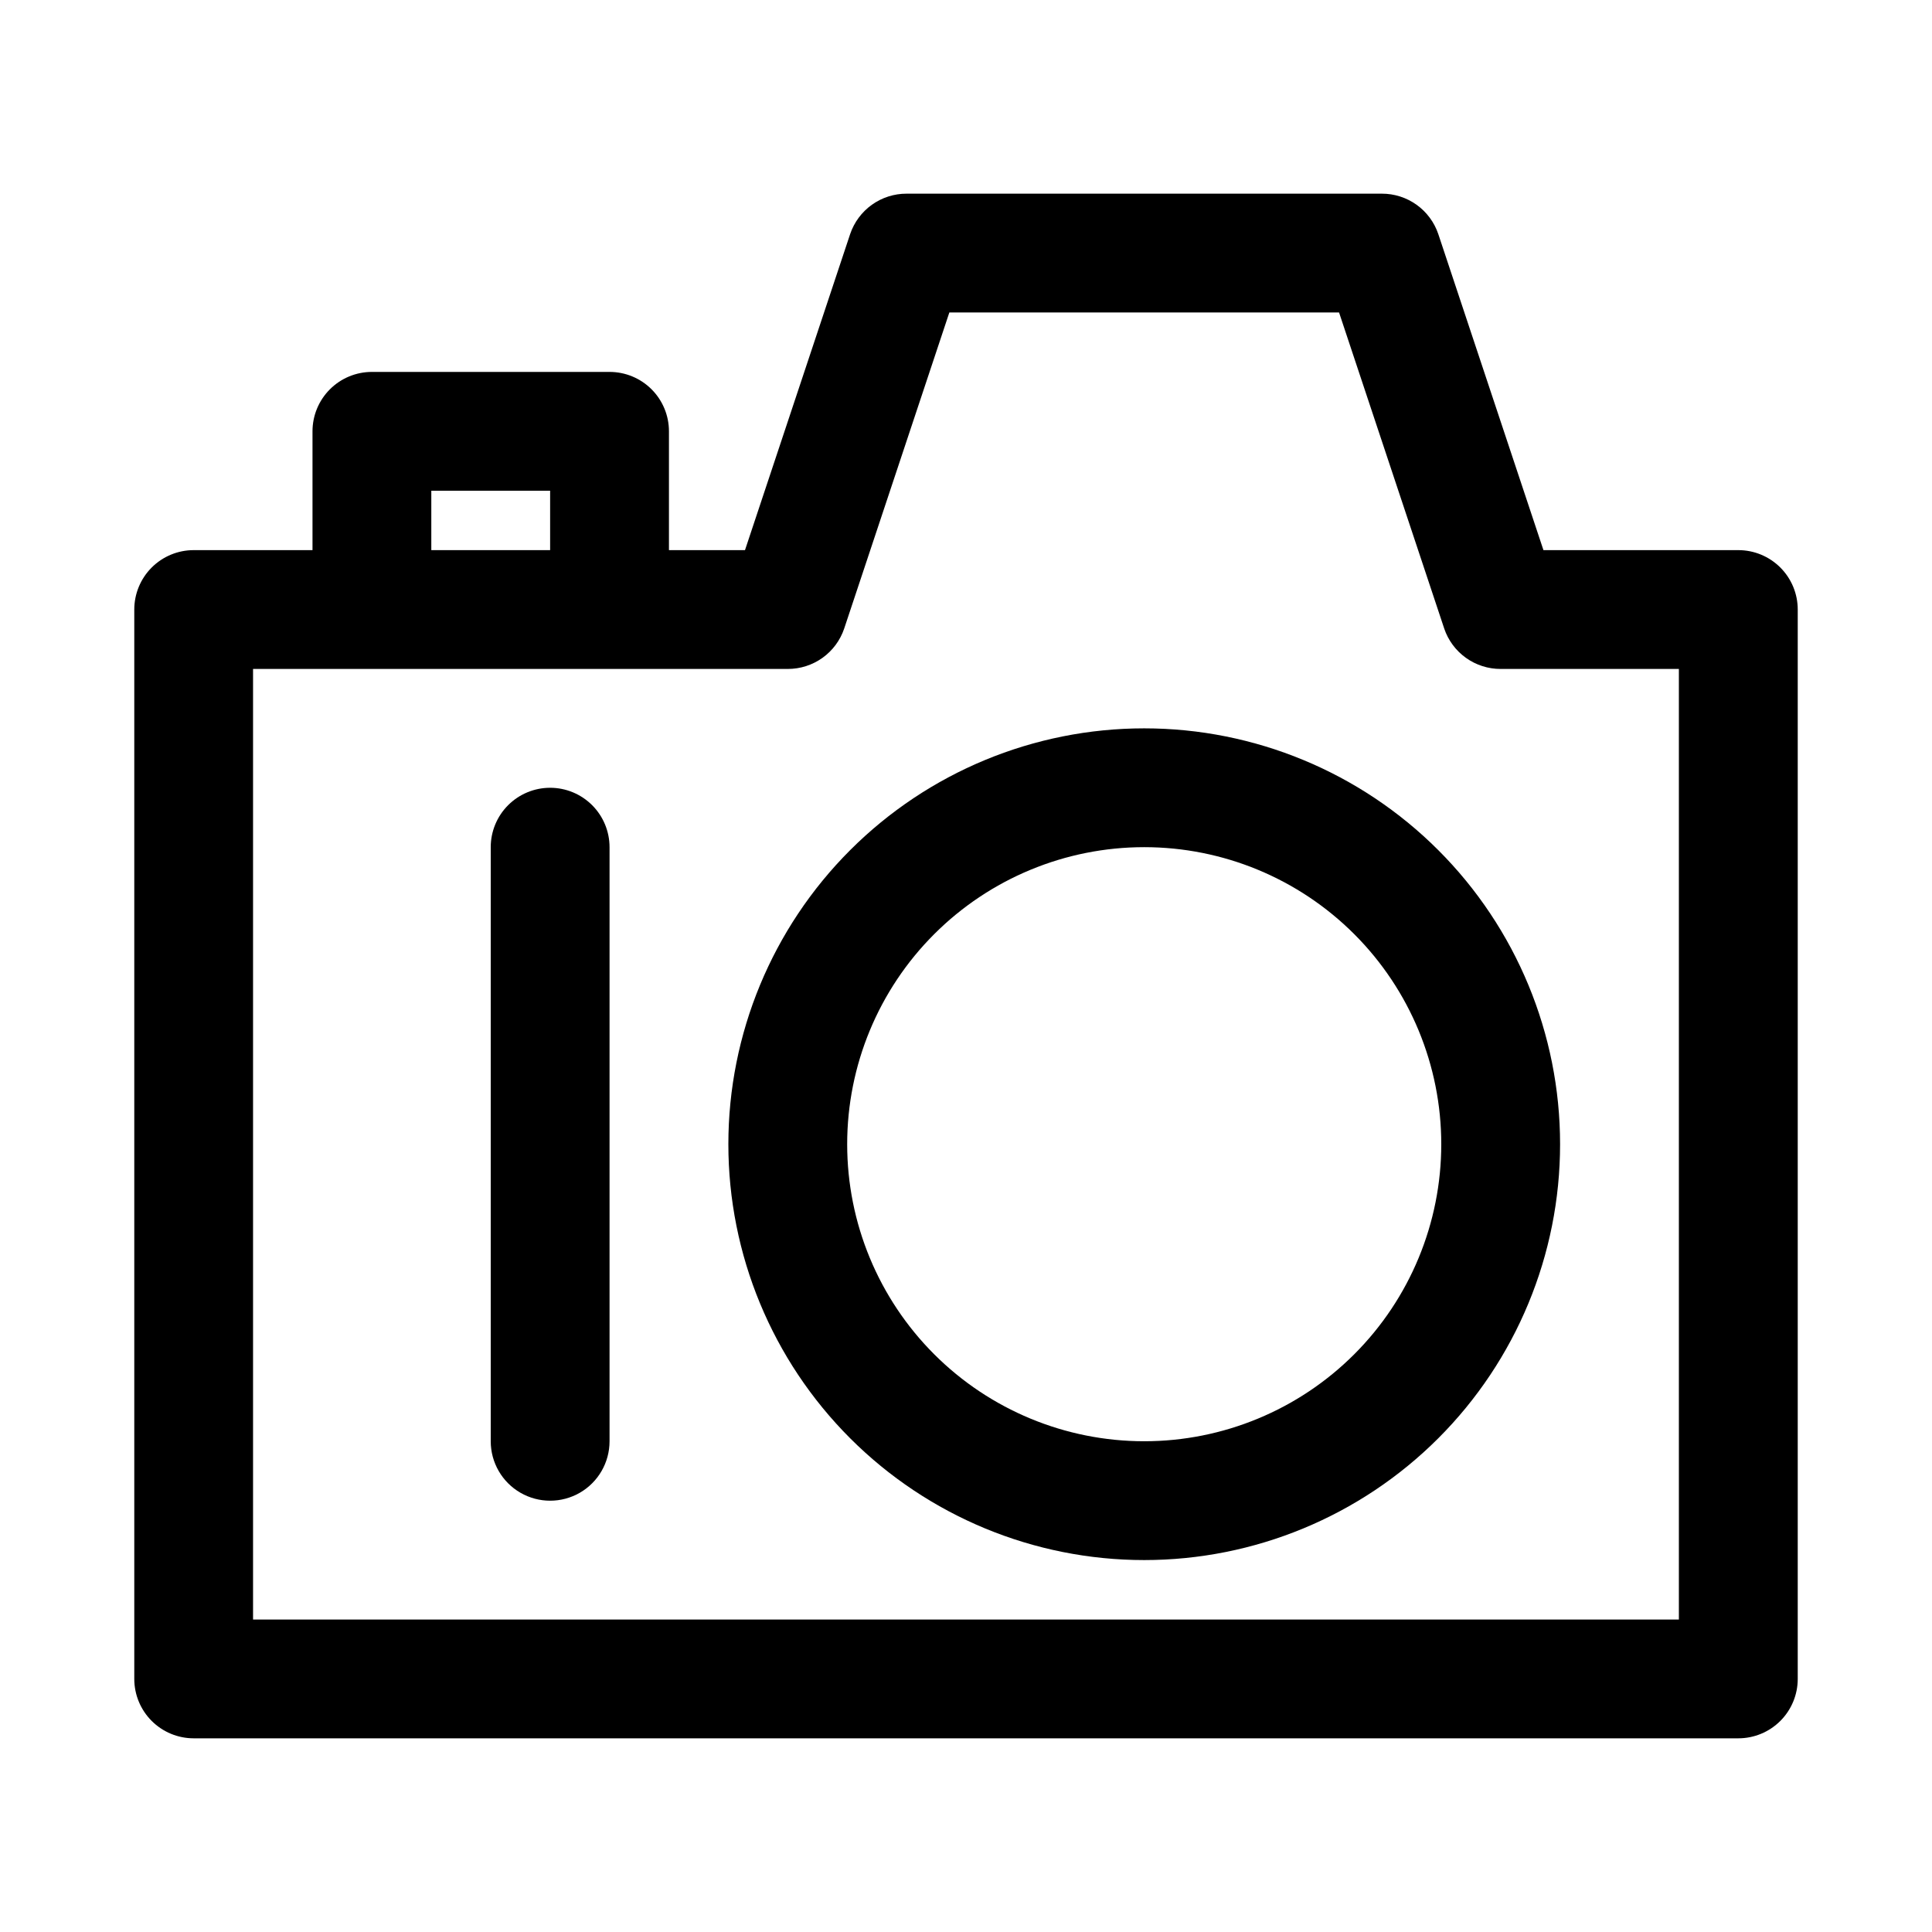
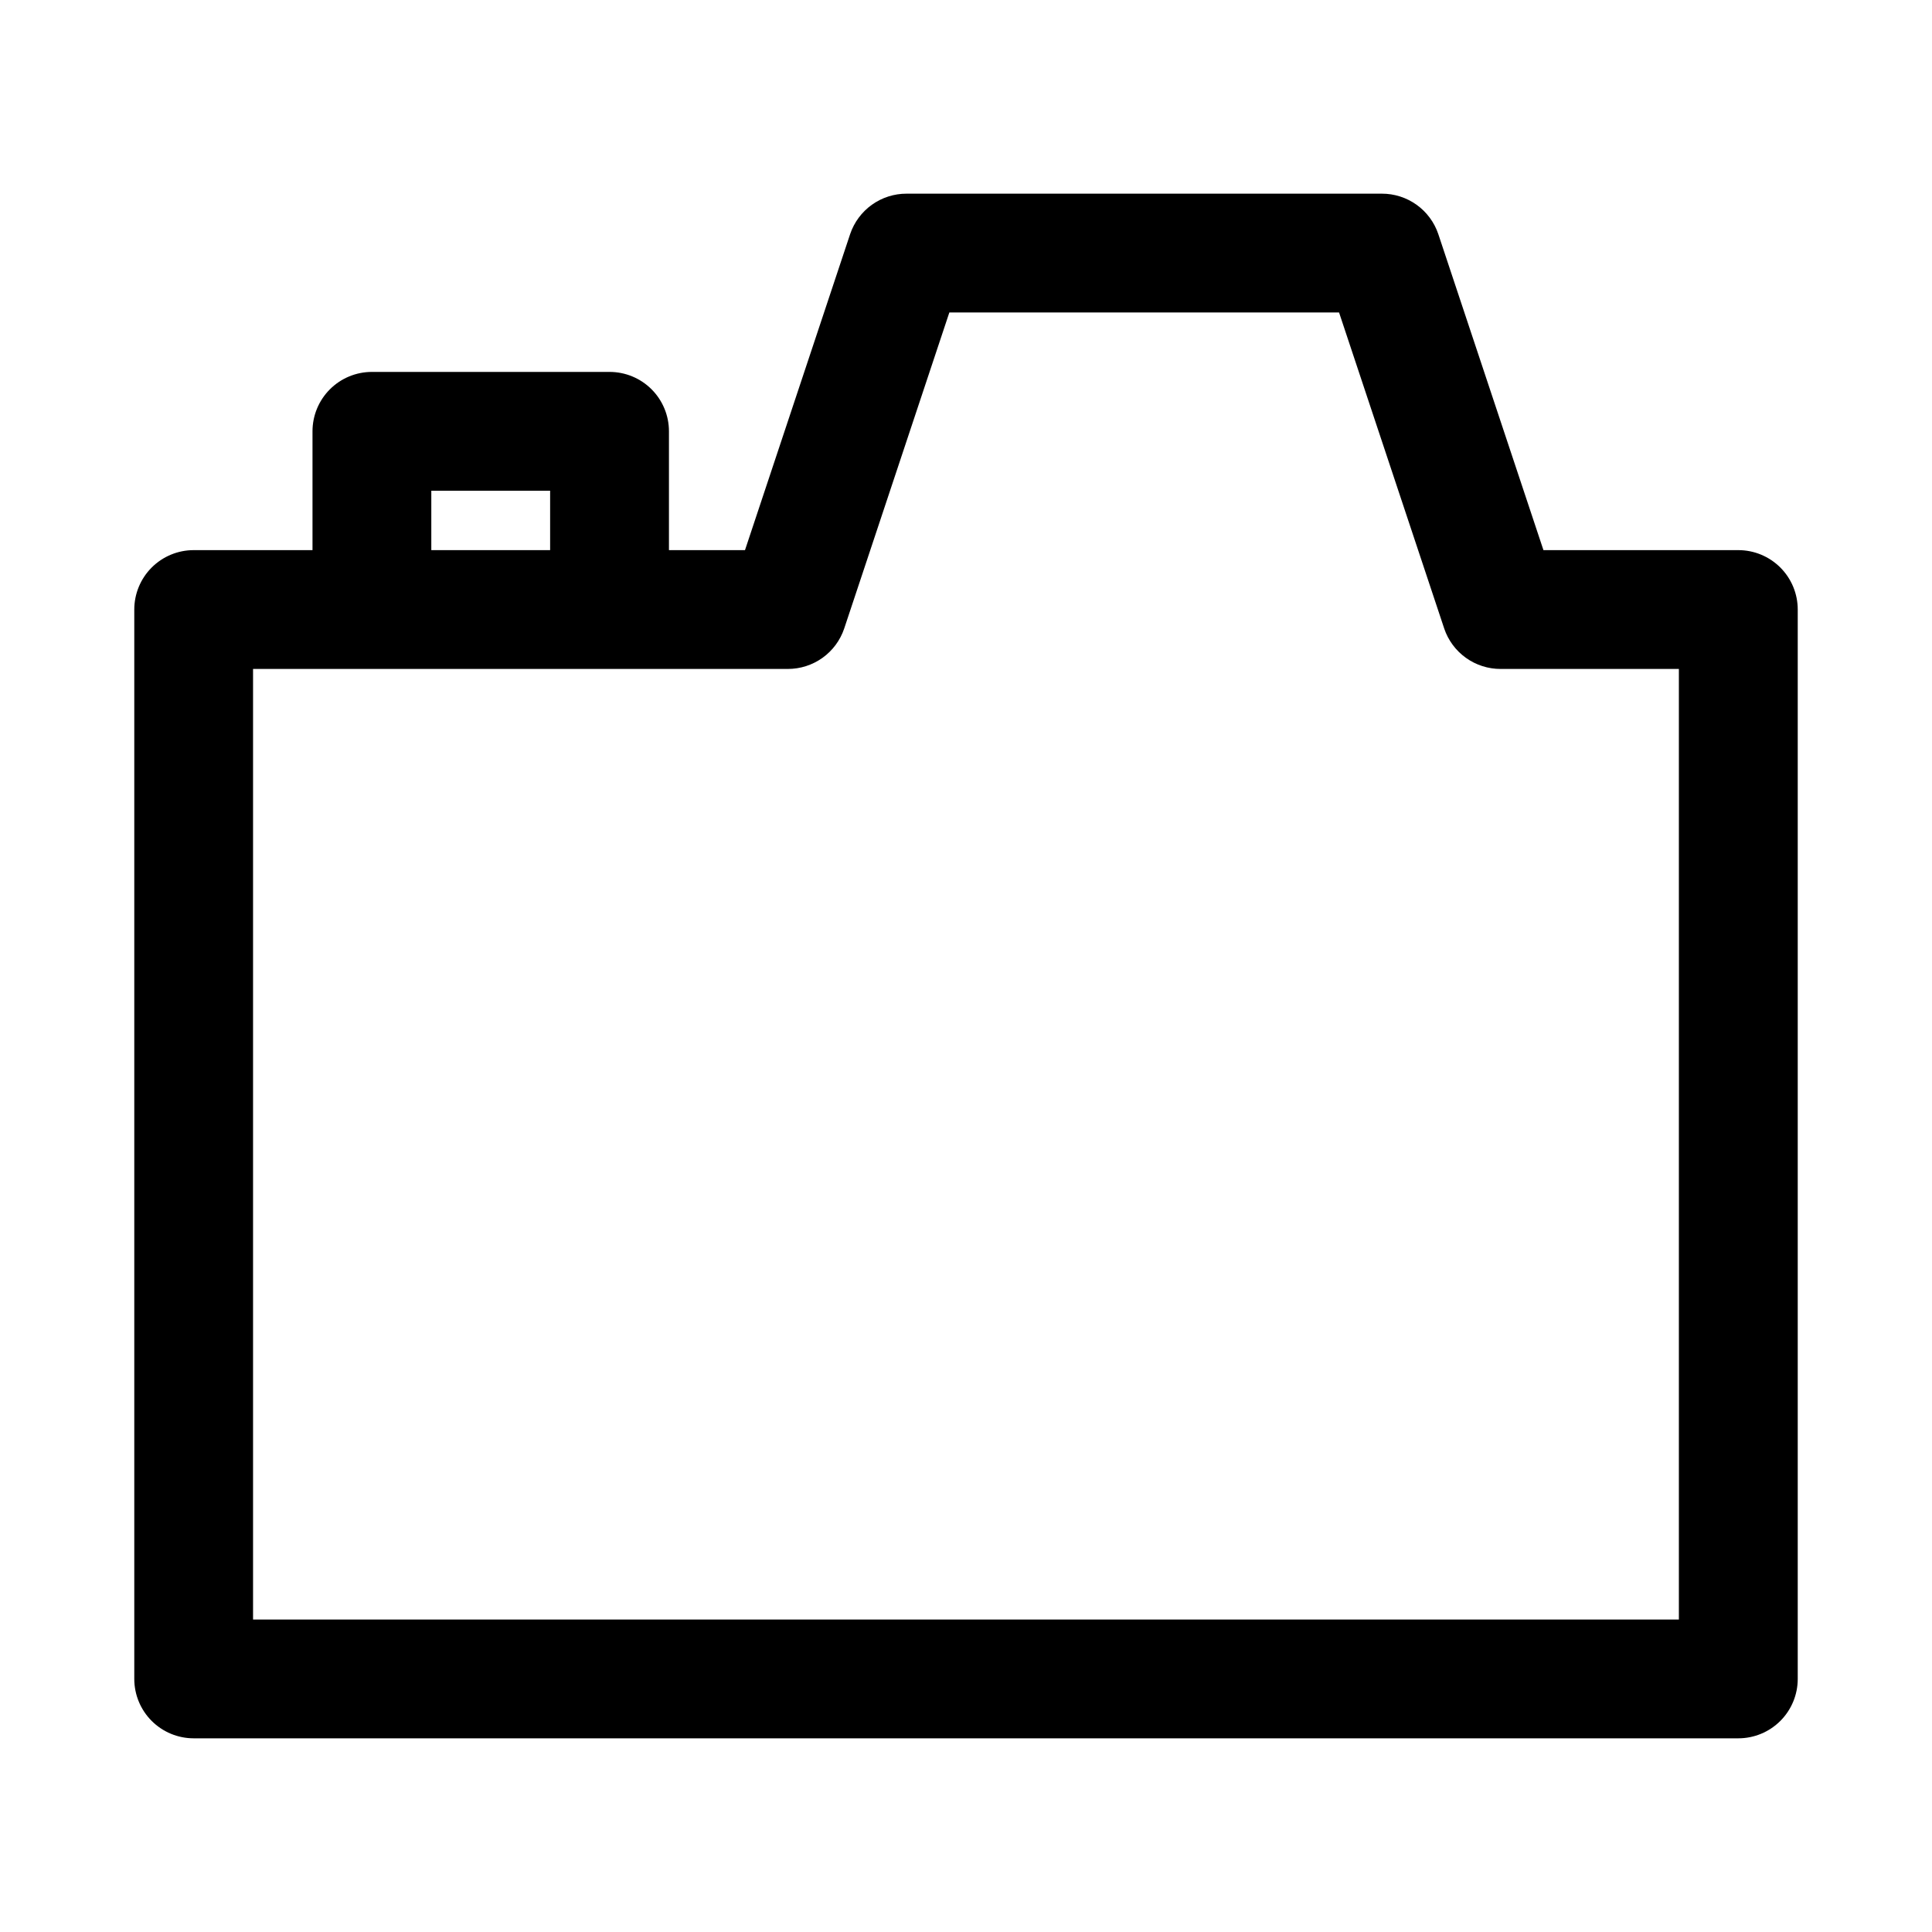
<svg xmlns="http://www.w3.org/2000/svg" fill="#000000" width="800px" height="800px" version="1.1" viewBox="144 144 512 512">
  <g>
-     <path d="m447.23 337.02c-29.23 0-57.262 11.609-77.93 32.277s-32.277 48.699-32.277 77.93 11.609 57.262 32.277 77.93c20.668 20.668 48.699 32.277 77.93 32.277s57.262-11.609 77.93-32.277c20.668-20.668 32.277-48.699 32.277-77.93s-11.609-57.262-32.277-77.93c-20.668-20.668-48.699-32.277-77.93-32.277zm0 188.93v-0.004c-20.879 0-40.902-8.293-55.664-23.055-14.762-14.762-23.055-34.785-23.055-55.664 0-20.879 8.293-40.902 23.055-55.664 14.762-14.762 34.785-23.055 55.664-23.055 20.879 0 40.902 8.293 55.664 23.055 14.762 14.762 23.055 34.785 23.055 55.664 0 20.879-8.293 40.902-23.055 55.664s-34.785 23.055-55.664 23.055z" />
-     <path d="m289.79 352.77c-4.176 0-8.18 1.66-11.133 4.613s-4.609 6.957-4.609 11.133v157.44c0 5.625 3 10.824 7.871 13.637 4.871 2.812 10.871 2.812 15.746 0 4.871-2.812 7.871-8.012 7.871-13.637v-157.44c0-4.176-1.66-8.18-4.613-11.133s-6.957-4.613-11.133-4.613z" />
    <path d="m604.67 289.79h-51.641l-27.867-83.758c-1.055-3.125-3.07-5.844-5.754-7.766-2.684-1.918-5.902-2.949-9.203-2.941h-125.95c-3.301-0.008-6.519 1.023-9.203 2.941-2.684 1.922-4.695 4.641-5.754 7.766l-27.867 83.758h-20.152v-31.488c0-4.176-1.656-8.18-4.609-11.133s-6.957-4.609-11.133-4.609h-62.977c-4.176 0-8.18 1.656-11.133 4.609s-4.613 6.957-4.613 11.133v31.488h-31.488c-4.176 0-8.18 1.66-11.133 4.613-2.949 2.953-4.609 6.957-4.609 11.133v283.39c0 4.176 1.66 8.18 4.609 11.133 2.953 2.953 6.957 4.613 11.133 4.613h409.35c4.176 0 8.18-1.66 11.133-4.613 2.953-2.953 4.609-6.957 4.609-11.133v-283.39c0-4.176-1.656-8.18-4.609-11.133-2.953-2.953-6.957-4.613-11.133-4.613zm-346.37-15.742h31.488v15.742h-31.488zm330.62 299.14h-377.86v-251.91h141.7c3.301 0.008 6.519-1.02 9.207-2.941 2.684-1.922 4.695-4.637 5.75-7.762l27.867-83.762h103.28l27.867 83.758v0.004c1.055 3.125 3.066 5.84 5.754 7.762 2.684 1.922 5.902 2.949 9.203 2.941h47.23z" />
  </g>
</svg>